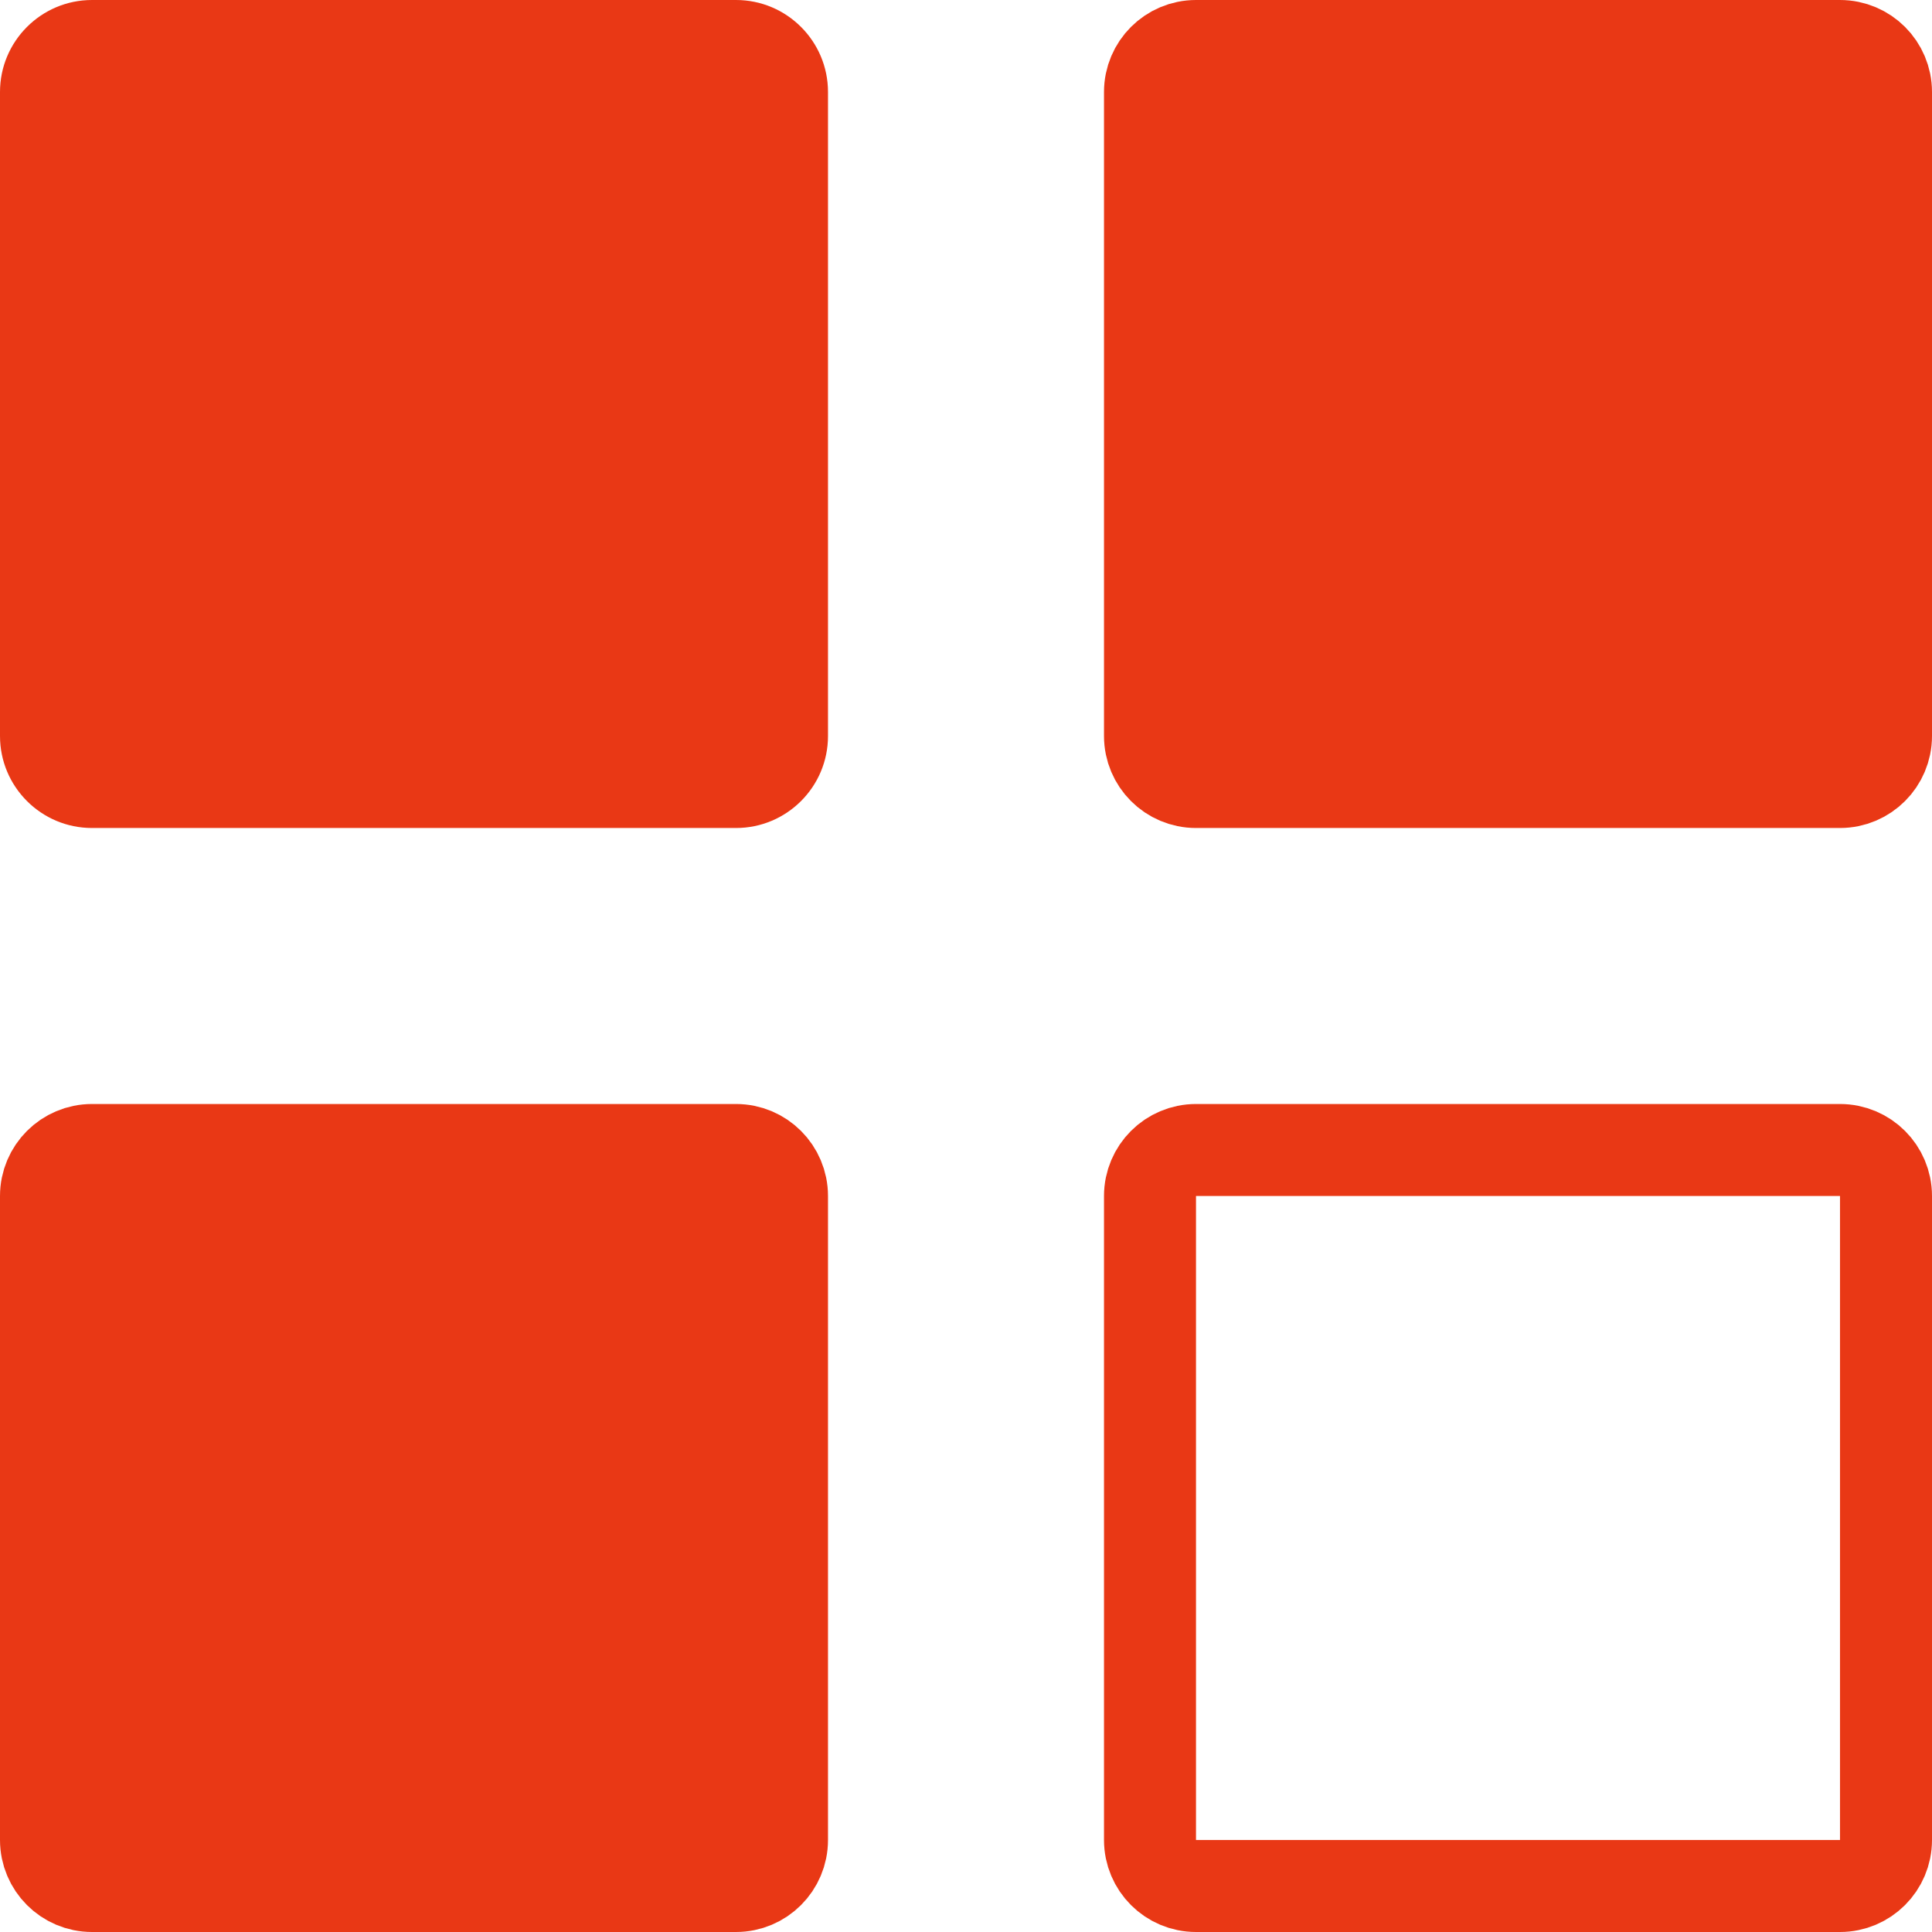
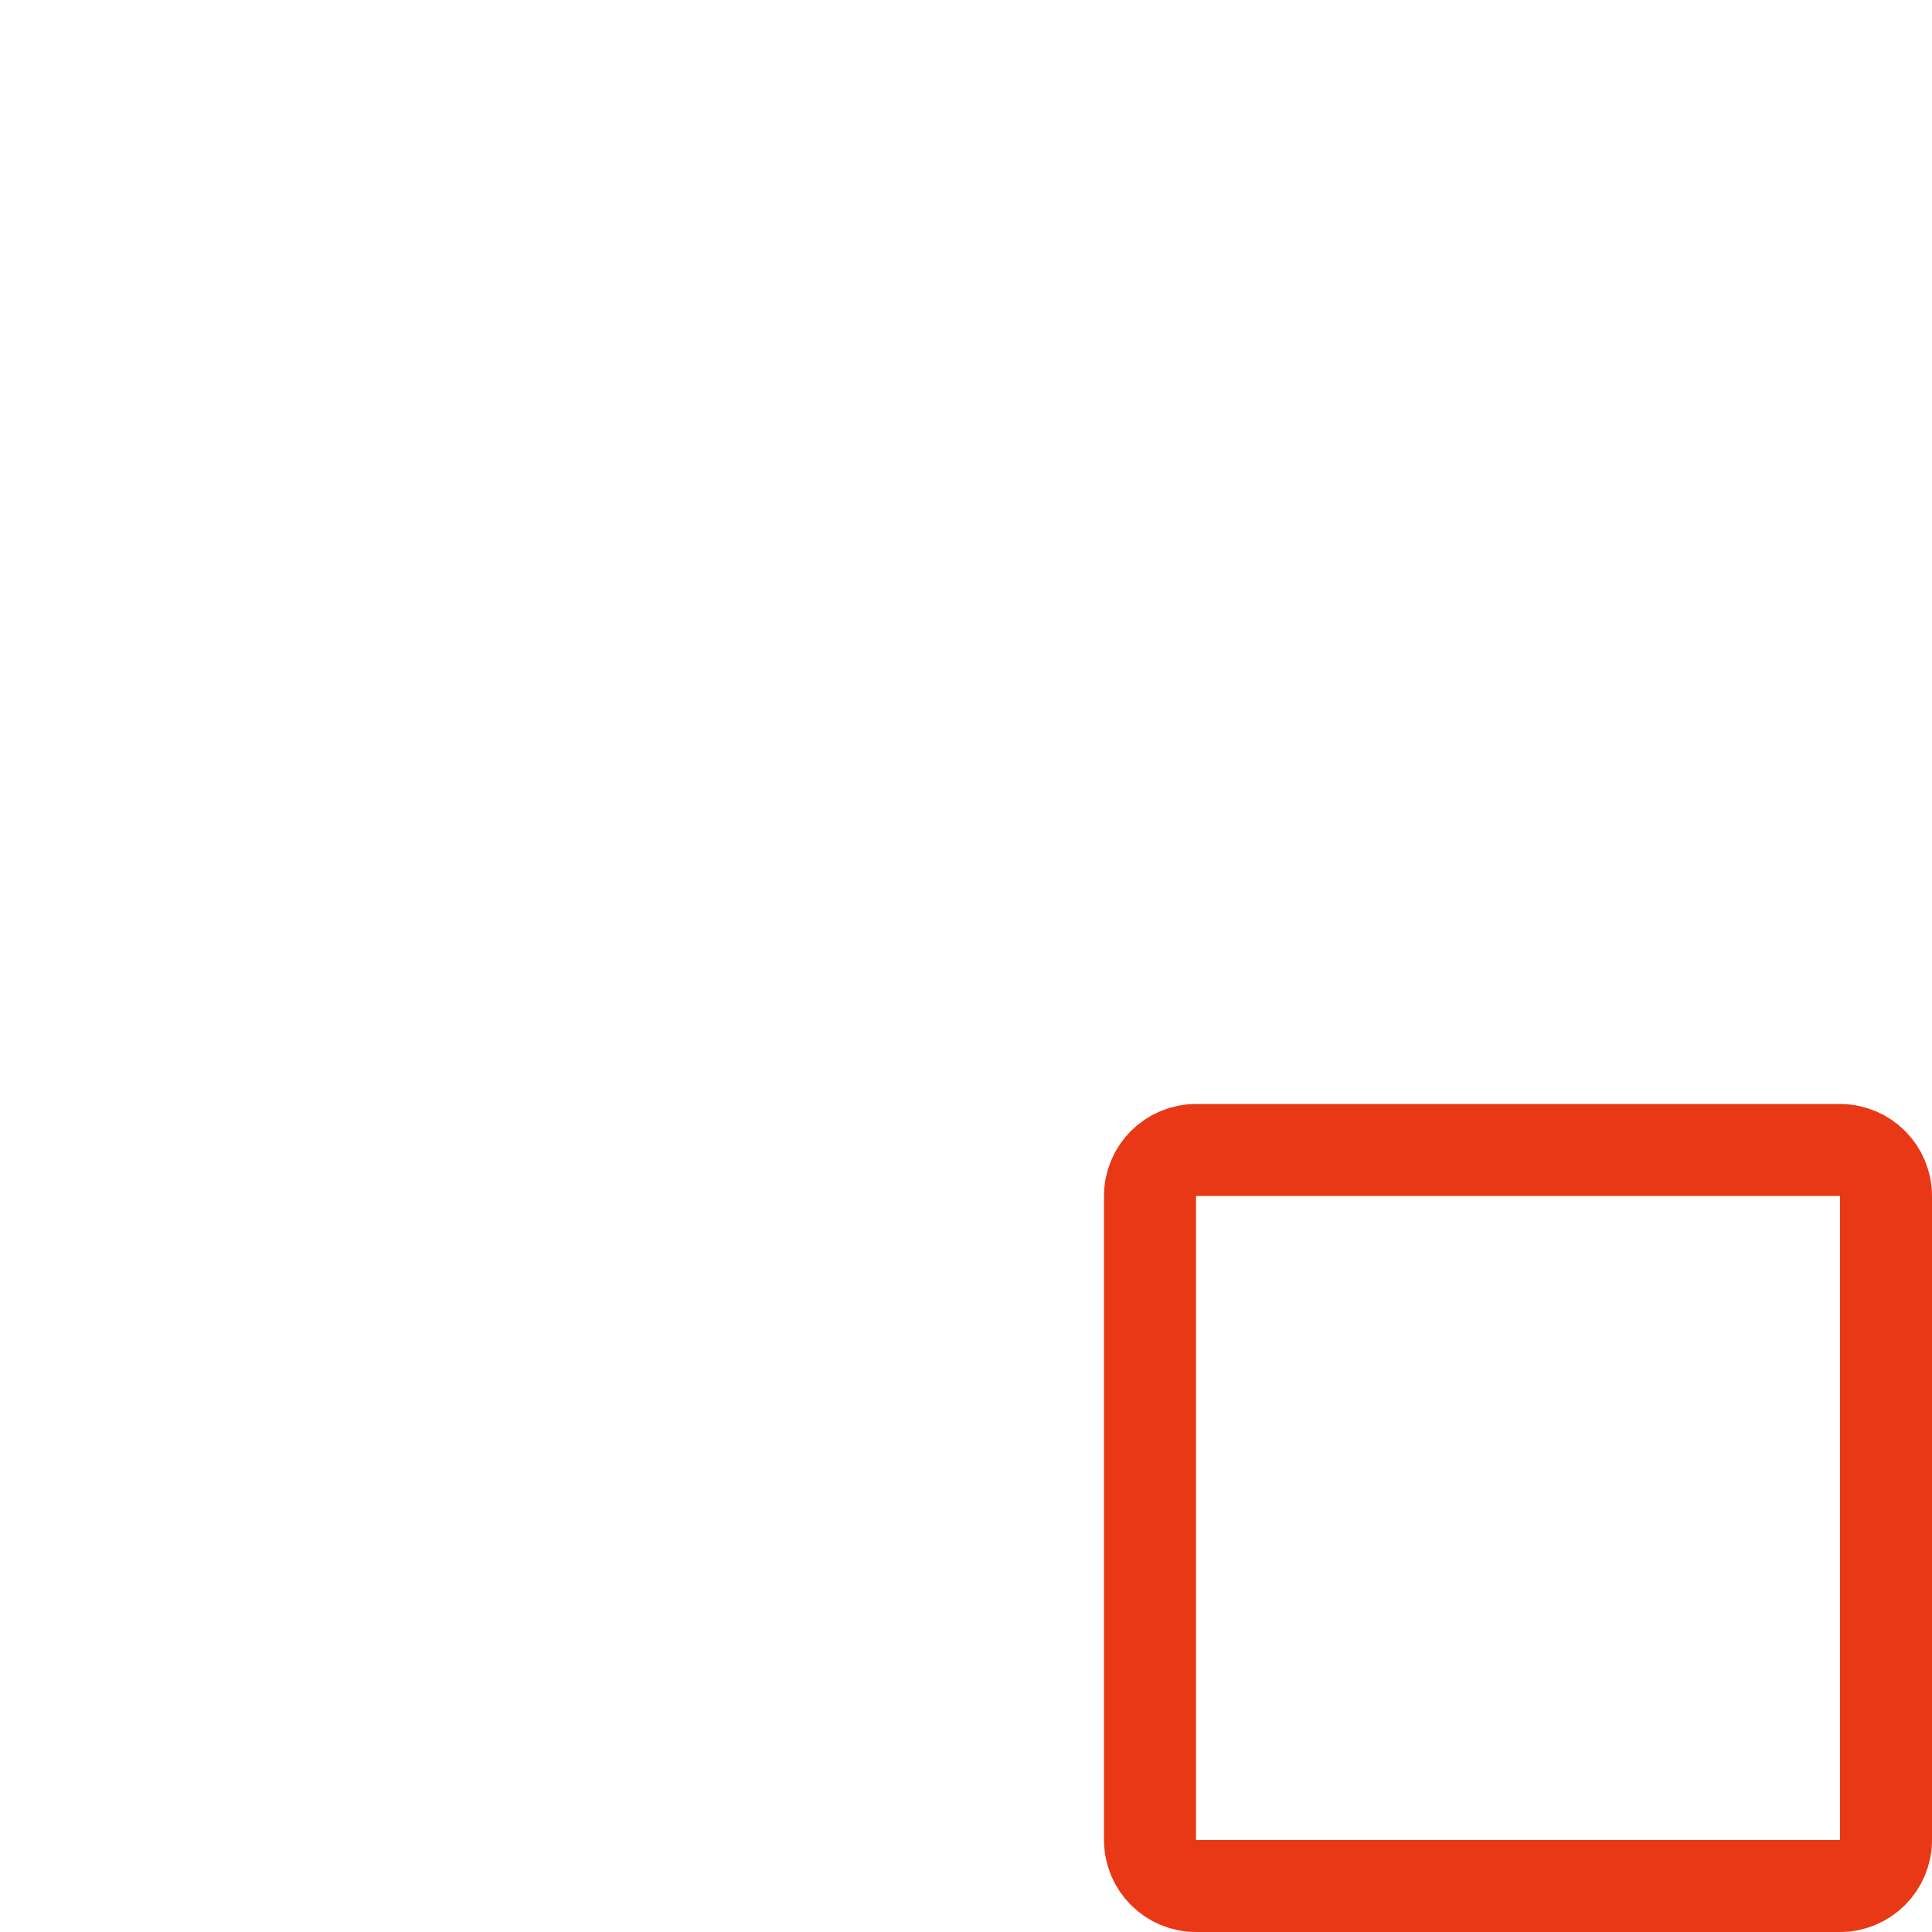
<svg xmlns="http://www.w3.org/2000/svg" width="21" height="21" viewBox="0 0 21 21" fill="none">
-   <path d="M8 0H1C0.448 0 0 0.448 0 1V8C0 8.552 0.448 9 1 9H8C8.552 9 9 8.552 9 8V1C9 0.448 8.552 0 8 0Z" fill="#E93815" />
-   <path d="M13 0.5H20C20.276 0.5 20.5 0.724 20.5 1V8C20.5 8.276 20.276 8.5 20 8.5H13C12.724 8.5 12.5 8.276 12.5 8V1C12.5 0.724 12.724 0.5 13 0.5Z" fill="#E93815" stroke="#E93815" />
  <path d="M13 12.5H20C20.276 12.5 20.5 12.724 20.5 13V20C20.5 20.276 20.276 20.5 20 20.5H13C12.724 20.5 12.5 20.276 12.5 20V13C12.5 12.724 12.724 12.5 13 12.5Z" stroke="#E93815" />
-   <path d="M1 12.5H8C8.276 12.5 8.5 12.724 8.5 13V20C8.5 20.276 8.276 20.5 8 20.5H1C0.724 20.5 0.5 20.276 0.5 20V13C0.5 12.724 0.724 12.5 1 12.5Z" fill="#E93815" stroke="#E93815" />
</svg>